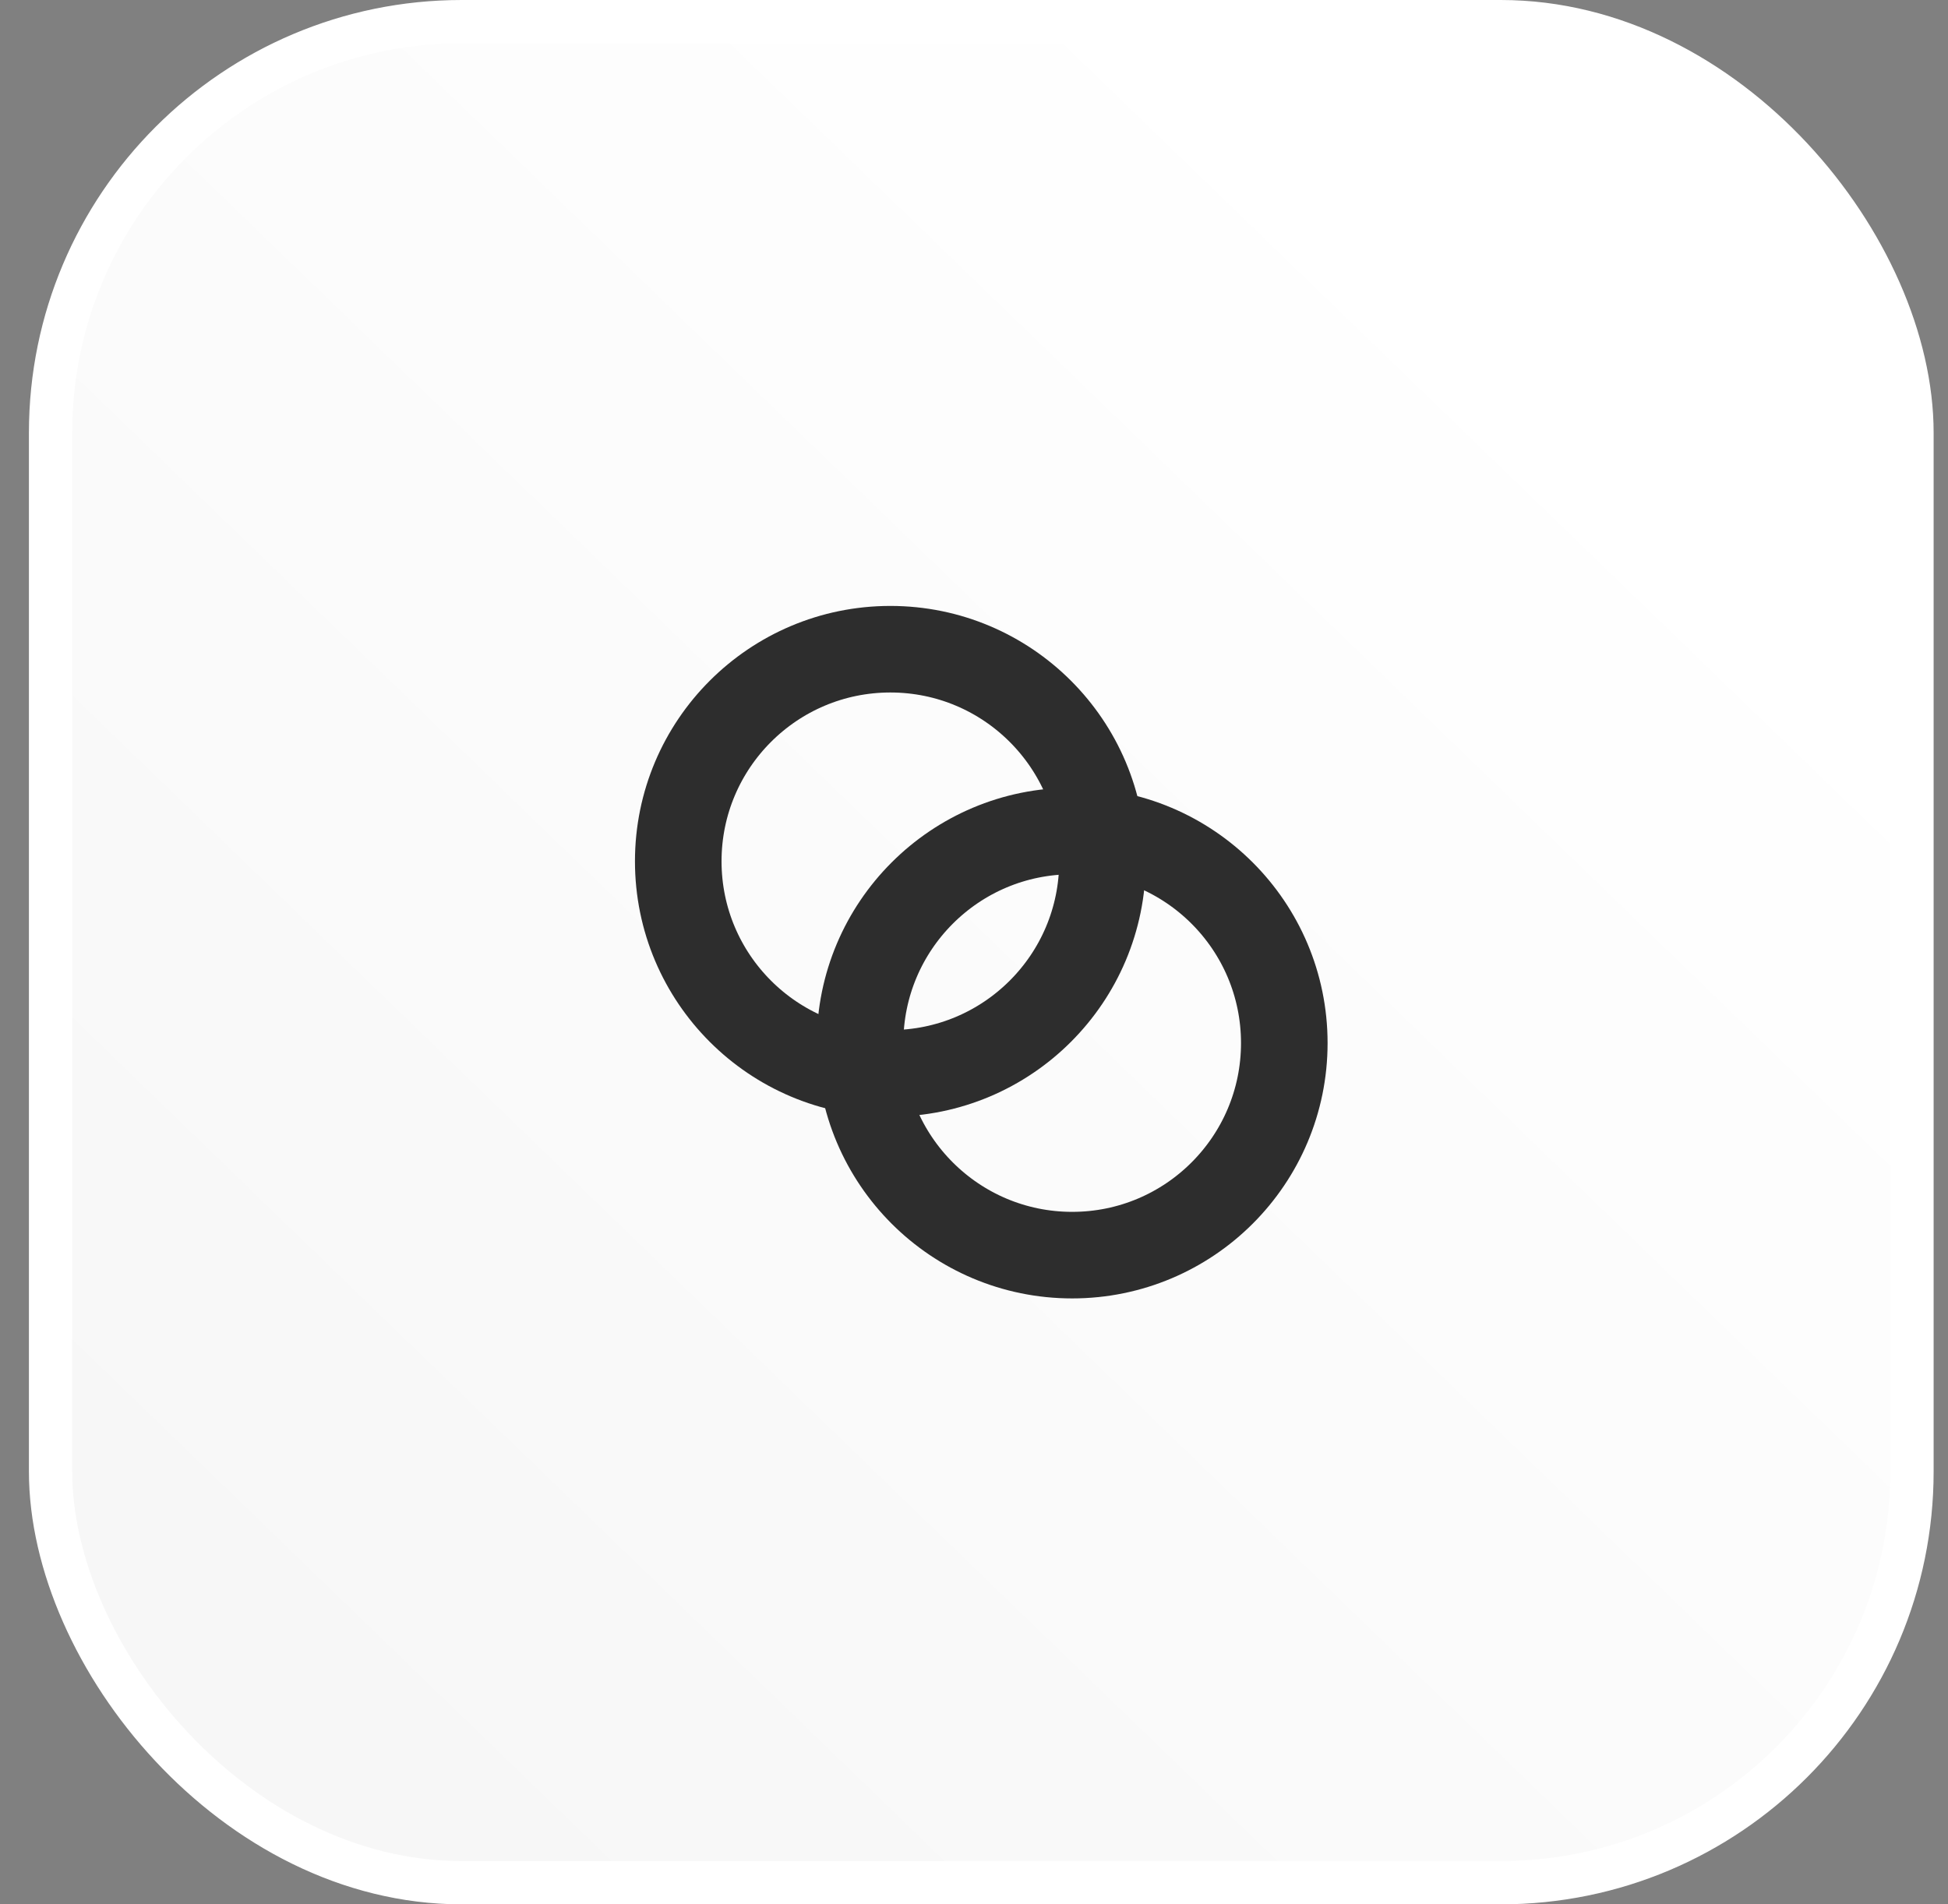
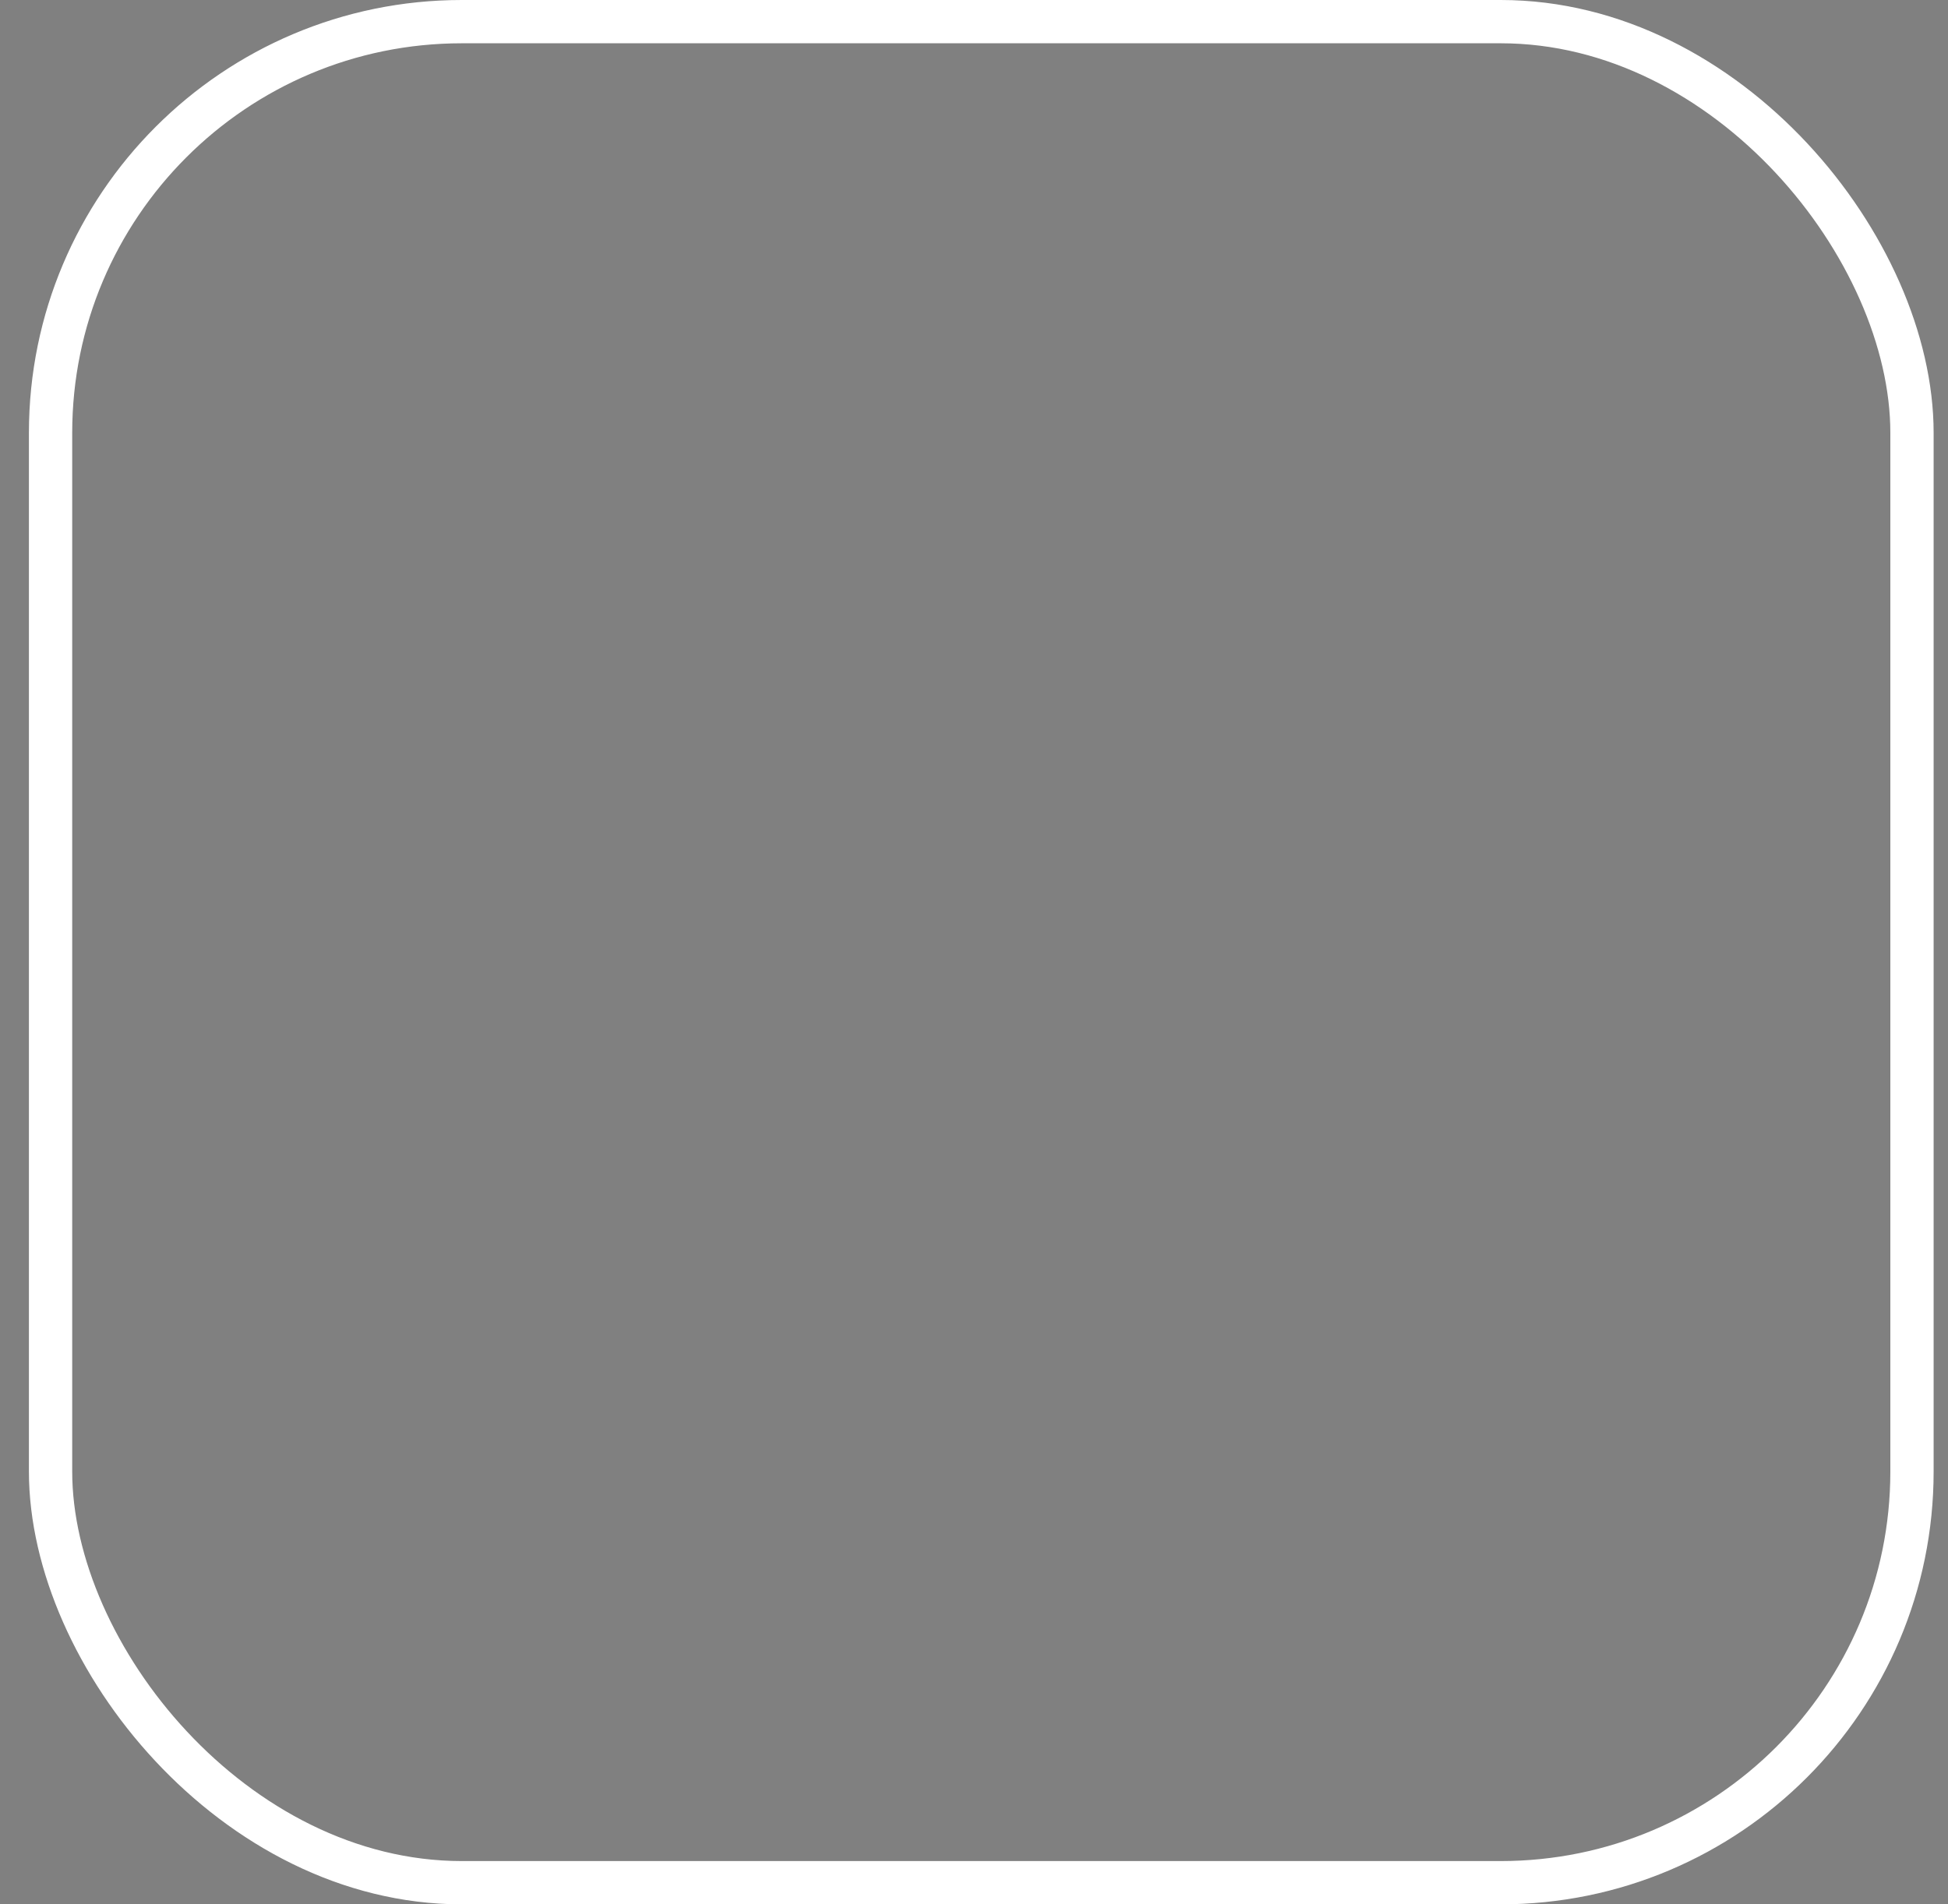
<svg xmlns="http://www.w3.org/2000/svg" width="45" height="44" viewBox="0 0 45 44" fill="none">
  <rect x="0" y="0" width="45" height="44" fill="#808080" stroke="none" />
-   <rect x="1.168" y="0.5" width="43" height="43" rx="9.5" fill="url(#paint0_linear_5988_20755)" />
  <rect x="1.168" y="0.5" width="43" height="43" rx="9.5" stroke="white" />
-   <path d="M20.568 24.8C23.274 24.8 25.468 22.606 25.468 19.9C25.468 17.194 23.274 15 20.568 15C17.862 15 15.668 17.194 15.668 19.9C15.668 22.606 17.862 24.8 20.568 24.8Z" stroke="#2D2D2D" stroke-width="2" stroke-linecap="round" stroke-linejoin="round" />
-   <path d="M24.768 29C27.474 29 29.668 26.806 29.668 24.1C29.668 21.394 27.474 19.2 24.768 19.2C22.062 19.2 19.868 21.394 19.868 24.1C19.868 26.806 22.062 29 24.768 29Z" stroke="#2D2D2D" stroke-width="2" stroke-linecap="round" stroke-linejoin="round" />
  <defs>
    <linearGradient id="paint0_linear_5988_20755" x1="36.668" y1="9" x2="-22.832" y2="70.5" gradientUnits="userSpaceOnUse">
      <stop stop-color="white" />
      <stop offset="1" stop-color="#EFEFEF" />
    </linearGradient>
  </defs>
</svg>